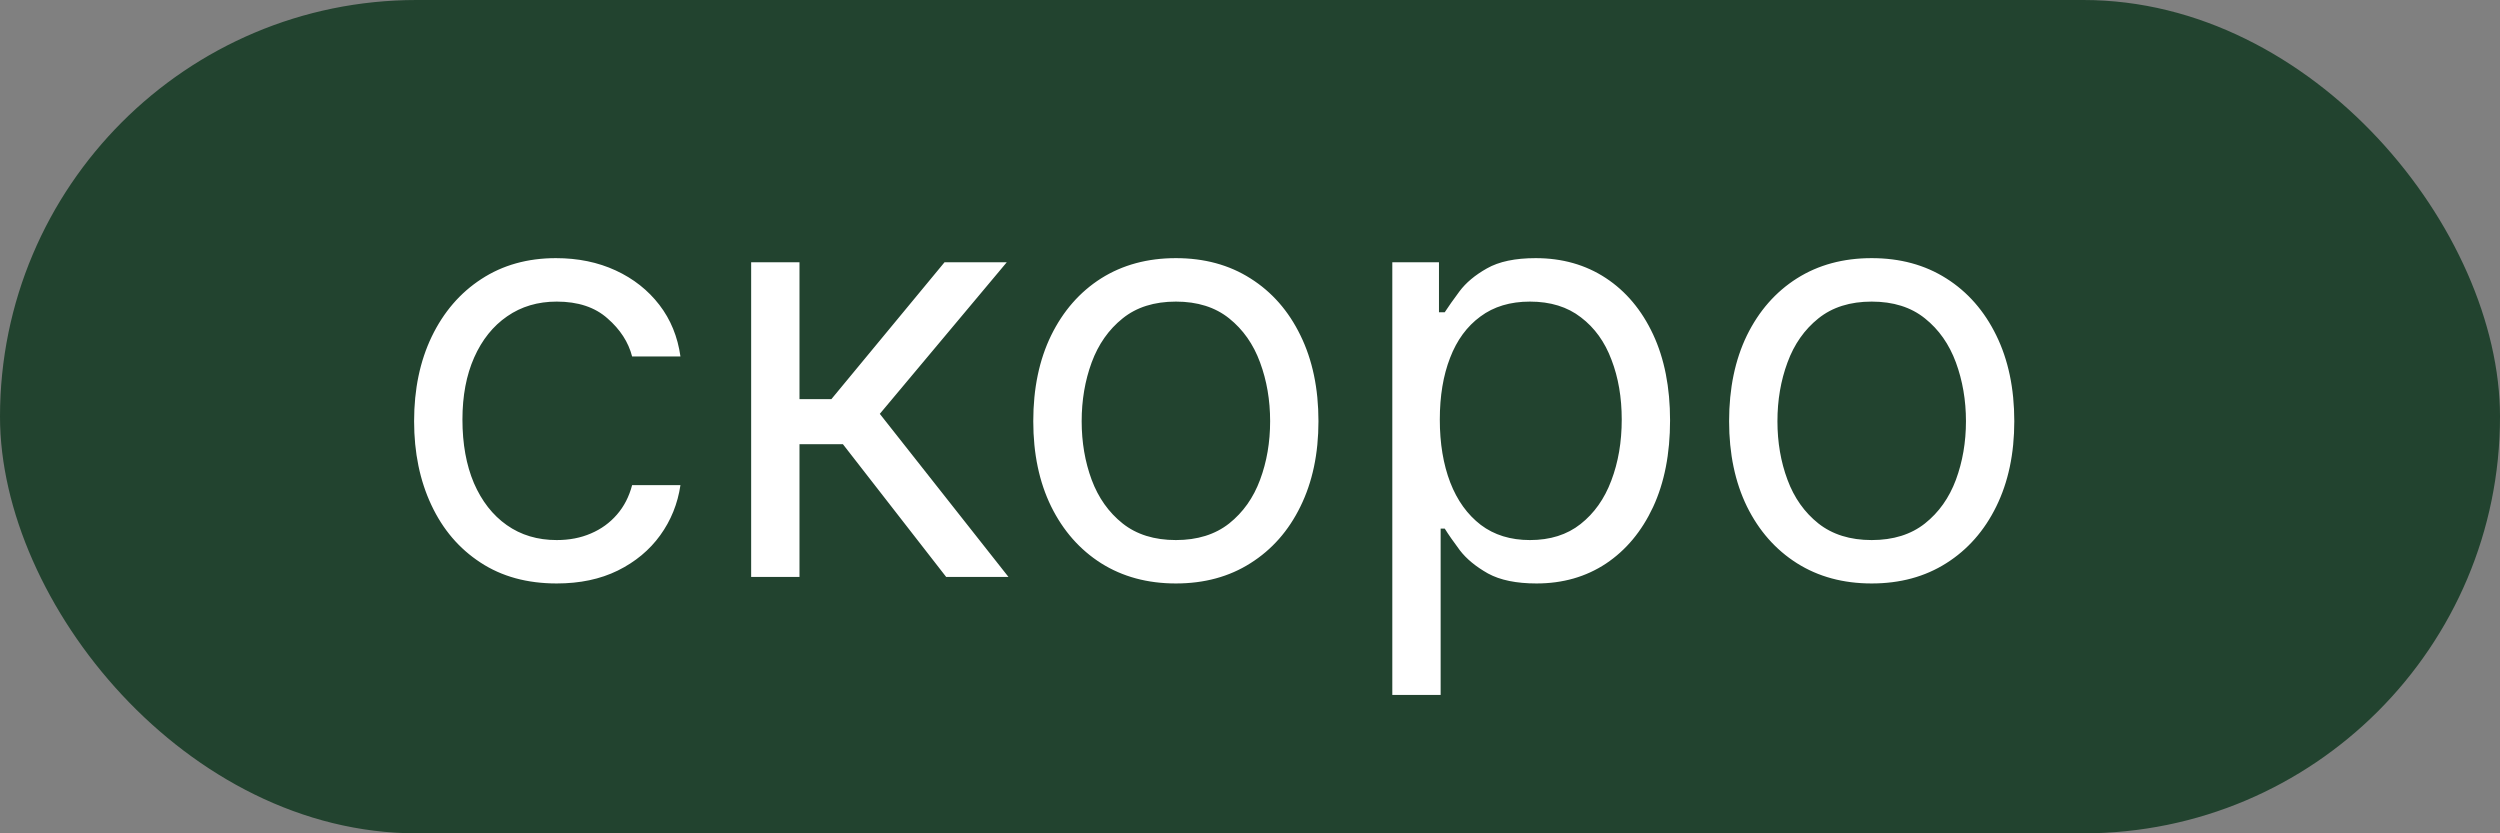
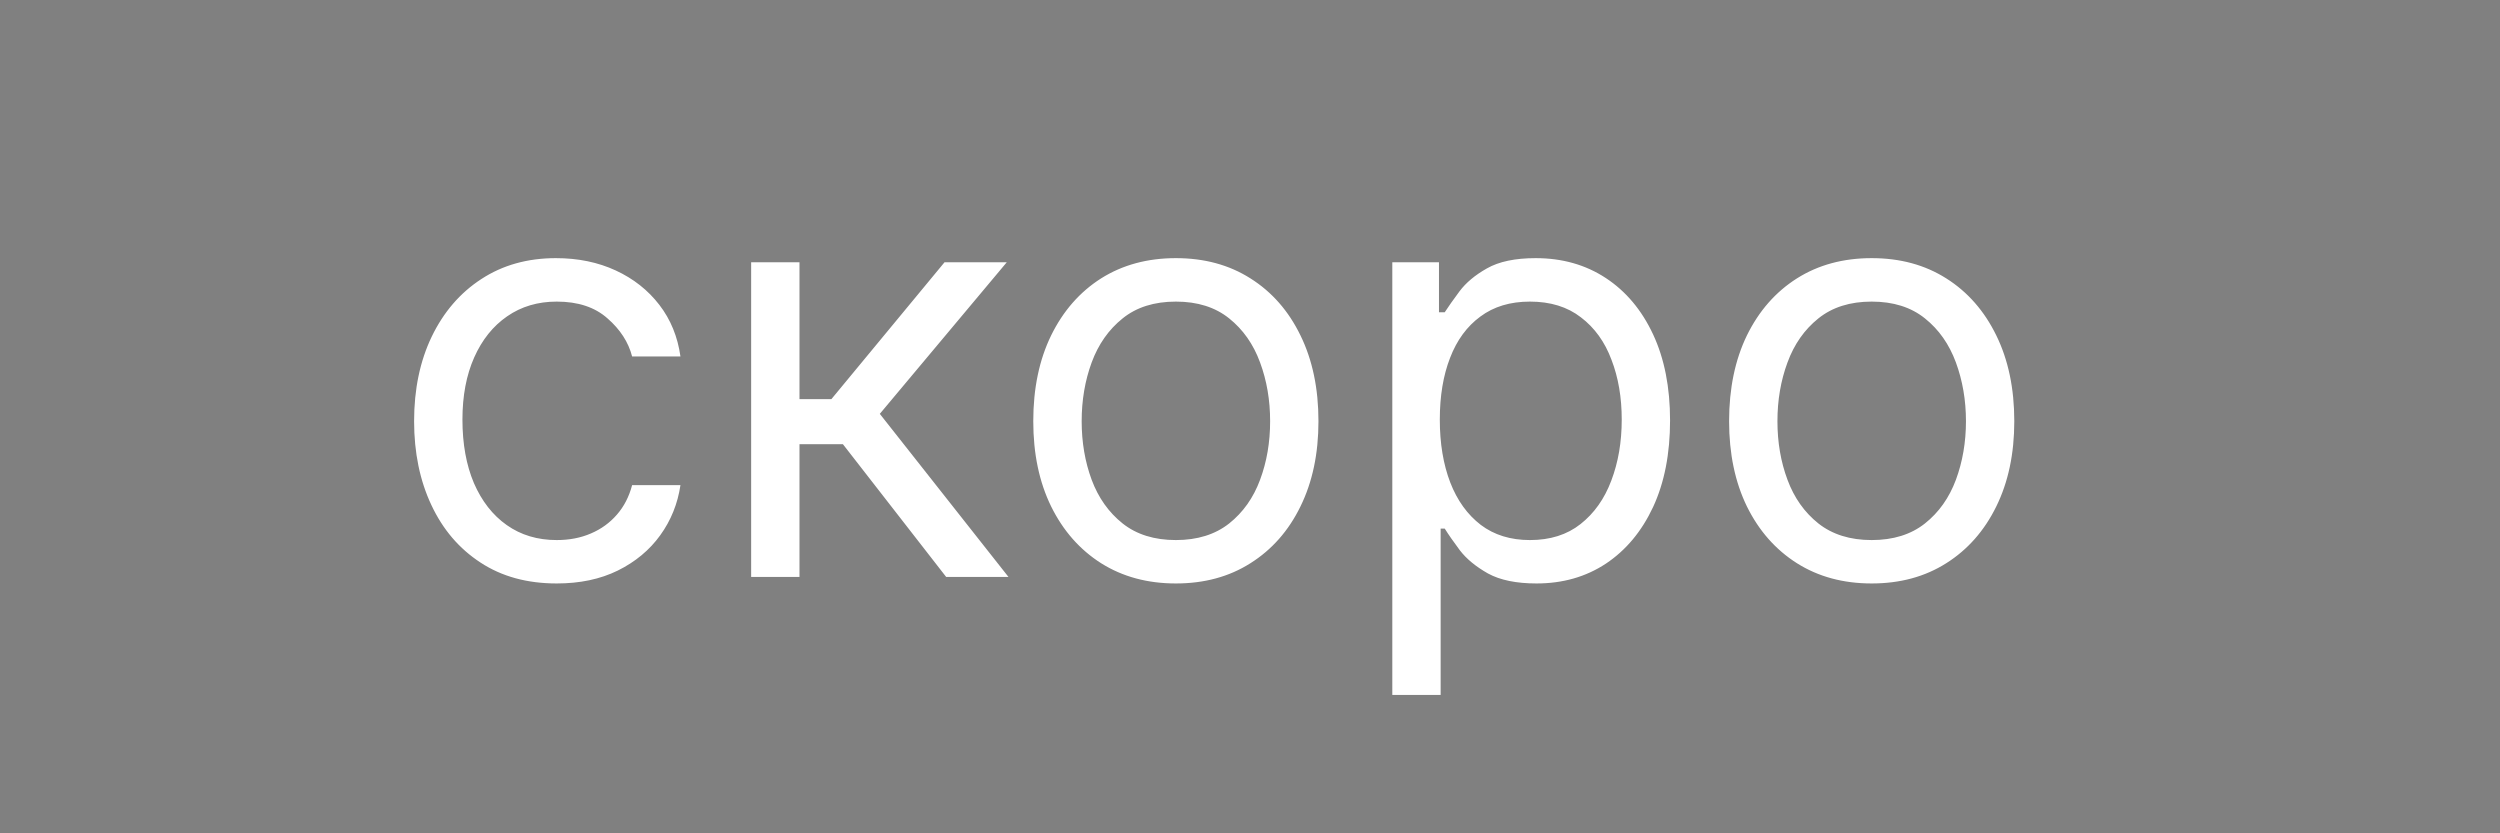
<svg xmlns="http://www.w3.org/2000/svg" width="39" height="13" viewBox="0 0 39 13" fill="none">
  <rect x="0" y="0" width="39" height="13" fill="#808080" stroke="none" />
-   <rect width="39" height="13" rx="6.5" fill="#22432F" />
  <path d="M8.685 9.102C8.224 9.102 7.828 8.994 7.496 8.776C7.163 8.559 6.908 8.26 6.729 7.878C6.55 7.497 6.46 7.061 6.46 6.571C6.46 6.072 6.552 5.632 6.735 5.251C6.92 4.868 7.178 4.568 7.509 4.353C7.841 4.136 8.229 4.027 8.672 4.027C9.017 4.027 9.328 4.091 9.605 4.219C9.882 4.347 10.109 4.526 10.286 4.756C10.463 4.986 10.572 5.254 10.615 5.561H9.861C9.803 5.337 9.675 5.139 9.477 4.967C9.281 4.792 9.017 4.705 8.685 4.705C8.391 4.705 8.133 4.781 7.911 4.935C7.692 5.086 7.52 5.3 7.397 5.577C7.275 5.852 7.214 6.175 7.214 6.545C7.214 6.925 7.274 7.255 7.393 7.536C7.515 7.817 7.685 8.036 7.905 8.191C8.126 8.347 8.386 8.425 8.685 8.425C8.881 8.425 9.059 8.391 9.218 8.322C9.378 8.254 9.513 8.156 9.624 8.028C9.735 7.901 9.814 7.747 9.861 7.568H10.615C10.572 7.858 10.467 8.119 10.299 8.351C10.133 8.581 9.912 8.765 9.637 8.901C9.364 9.035 9.047 9.102 8.685 9.102ZM11.718 9V4.091H12.472V6.226H12.97L14.735 4.091H15.706L13.725 6.456L15.732 9H14.76L13.149 6.929H12.472V9H11.718ZM18.344 9.102C17.901 9.102 17.512 8.997 17.177 8.786C16.845 8.575 16.585 8.28 16.398 7.901C16.212 7.521 16.119 7.078 16.119 6.571C16.119 6.06 16.212 5.613 16.398 5.232C16.585 4.851 16.845 4.554 17.177 4.343C17.512 4.132 17.901 4.027 18.344 4.027C18.787 4.027 19.175 4.132 19.507 4.343C19.842 4.554 20.102 4.851 20.287 5.232C20.474 5.613 20.568 6.06 20.568 6.571C20.568 7.078 20.474 7.521 20.287 7.901C20.102 8.28 19.842 8.575 19.507 8.786C19.175 8.997 18.787 9.102 18.344 9.102ZM18.344 8.425C18.68 8.425 18.957 8.338 19.175 8.166C19.392 7.993 19.553 7.766 19.657 7.485C19.762 7.204 19.814 6.899 19.814 6.571C19.814 6.243 19.762 5.937 19.657 5.654C19.553 5.37 19.392 5.141 19.175 4.967C18.957 4.792 18.68 4.705 18.344 4.705C18.007 4.705 17.73 4.792 17.513 4.967C17.296 5.141 17.135 5.37 17.03 5.654C16.926 5.937 16.874 6.243 16.874 6.571C16.874 6.899 16.926 7.204 17.03 7.485C17.135 7.766 17.296 7.993 17.513 8.166C17.73 8.338 18.007 8.425 18.344 8.425ZM21.72 10.841V4.091H22.448V4.871H22.538C22.593 4.786 22.67 4.677 22.768 4.545C22.868 4.411 23.011 4.291 23.196 4.187C23.384 4.08 23.637 4.027 23.957 4.027C24.37 4.027 24.735 4.13 25.05 4.337C25.365 4.544 25.611 4.837 25.788 5.216C25.965 5.595 26.053 6.043 26.053 6.558C26.053 7.078 25.965 7.529 25.788 7.91C25.611 8.289 25.366 8.583 25.053 8.792C24.74 8.999 24.379 9.102 23.97 9.102C23.654 9.102 23.402 9.05 23.212 8.946C23.023 8.839 22.877 8.719 22.774 8.585C22.672 8.448 22.593 8.335 22.538 8.246H22.474V10.841H21.72ZM22.461 6.545C22.461 6.916 22.515 7.243 22.624 7.527C22.733 7.808 22.892 8.028 23.1 8.188C23.309 8.346 23.565 8.425 23.867 8.425C24.183 8.425 24.446 8.342 24.657 8.175C24.87 8.007 25.03 7.781 25.136 7.498C25.245 7.212 25.299 6.895 25.299 6.545C25.299 6.2 25.246 5.889 25.139 5.612C25.035 5.333 24.876 5.113 24.663 4.951C24.452 4.787 24.187 4.705 23.867 4.705C23.561 4.705 23.303 4.782 23.094 4.938C22.885 5.091 22.727 5.306 22.621 5.583C22.514 5.858 22.461 6.179 22.461 6.545ZM29.198 9.102C28.755 9.102 28.366 8.997 28.032 8.786C27.699 8.575 27.439 8.28 27.252 7.901C27.067 7.521 26.974 7.078 26.974 6.571C26.974 6.06 27.067 5.613 27.252 5.232C27.439 4.851 27.699 4.554 28.032 4.343C28.366 4.132 28.755 4.027 29.198 4.027C29.642 4.027 30.029 4.132 30.362 4.343C30.696 4.554 30.956 4.851 31.142 5.232C31.329 5.613 31.423 6.06 31.423 6.571C31.423 7.078 31.329 7.521 31.142 7.901C30.956 8.28 30.696 8.575 30.362 8.786C30.029 8.997 29.642 9.102 29.198 9.102ZM29.198 8.425C29.535 8.425 29.812 8.338 30.029 8.166C30.247 7.993 30.407 7.766 30.512 7.485C30.616 7.204 30.669 6.899 30.669 6.571C30.669 6.243 30.616 5.937 30.512 5.654C30.407 5.37 30.247 5.141 30.029 4.967C29.812 4.792 29.535 4.705 29.198 4.705C28.862 4.705 28.585 4.792 28.367 4.967C28.15 5.141 27.989 5.37 27.885 5.654C27.78 5.937 27.728 6.243 27.728 6.571C27.728 6.899 27.78 7.204 27.885 7.485C27.989 7.766 28.15 7.993 28.367 8.166C28.585 8.338 28.862 8.425 29.198 8.425Z" fill="white" />
</svg>